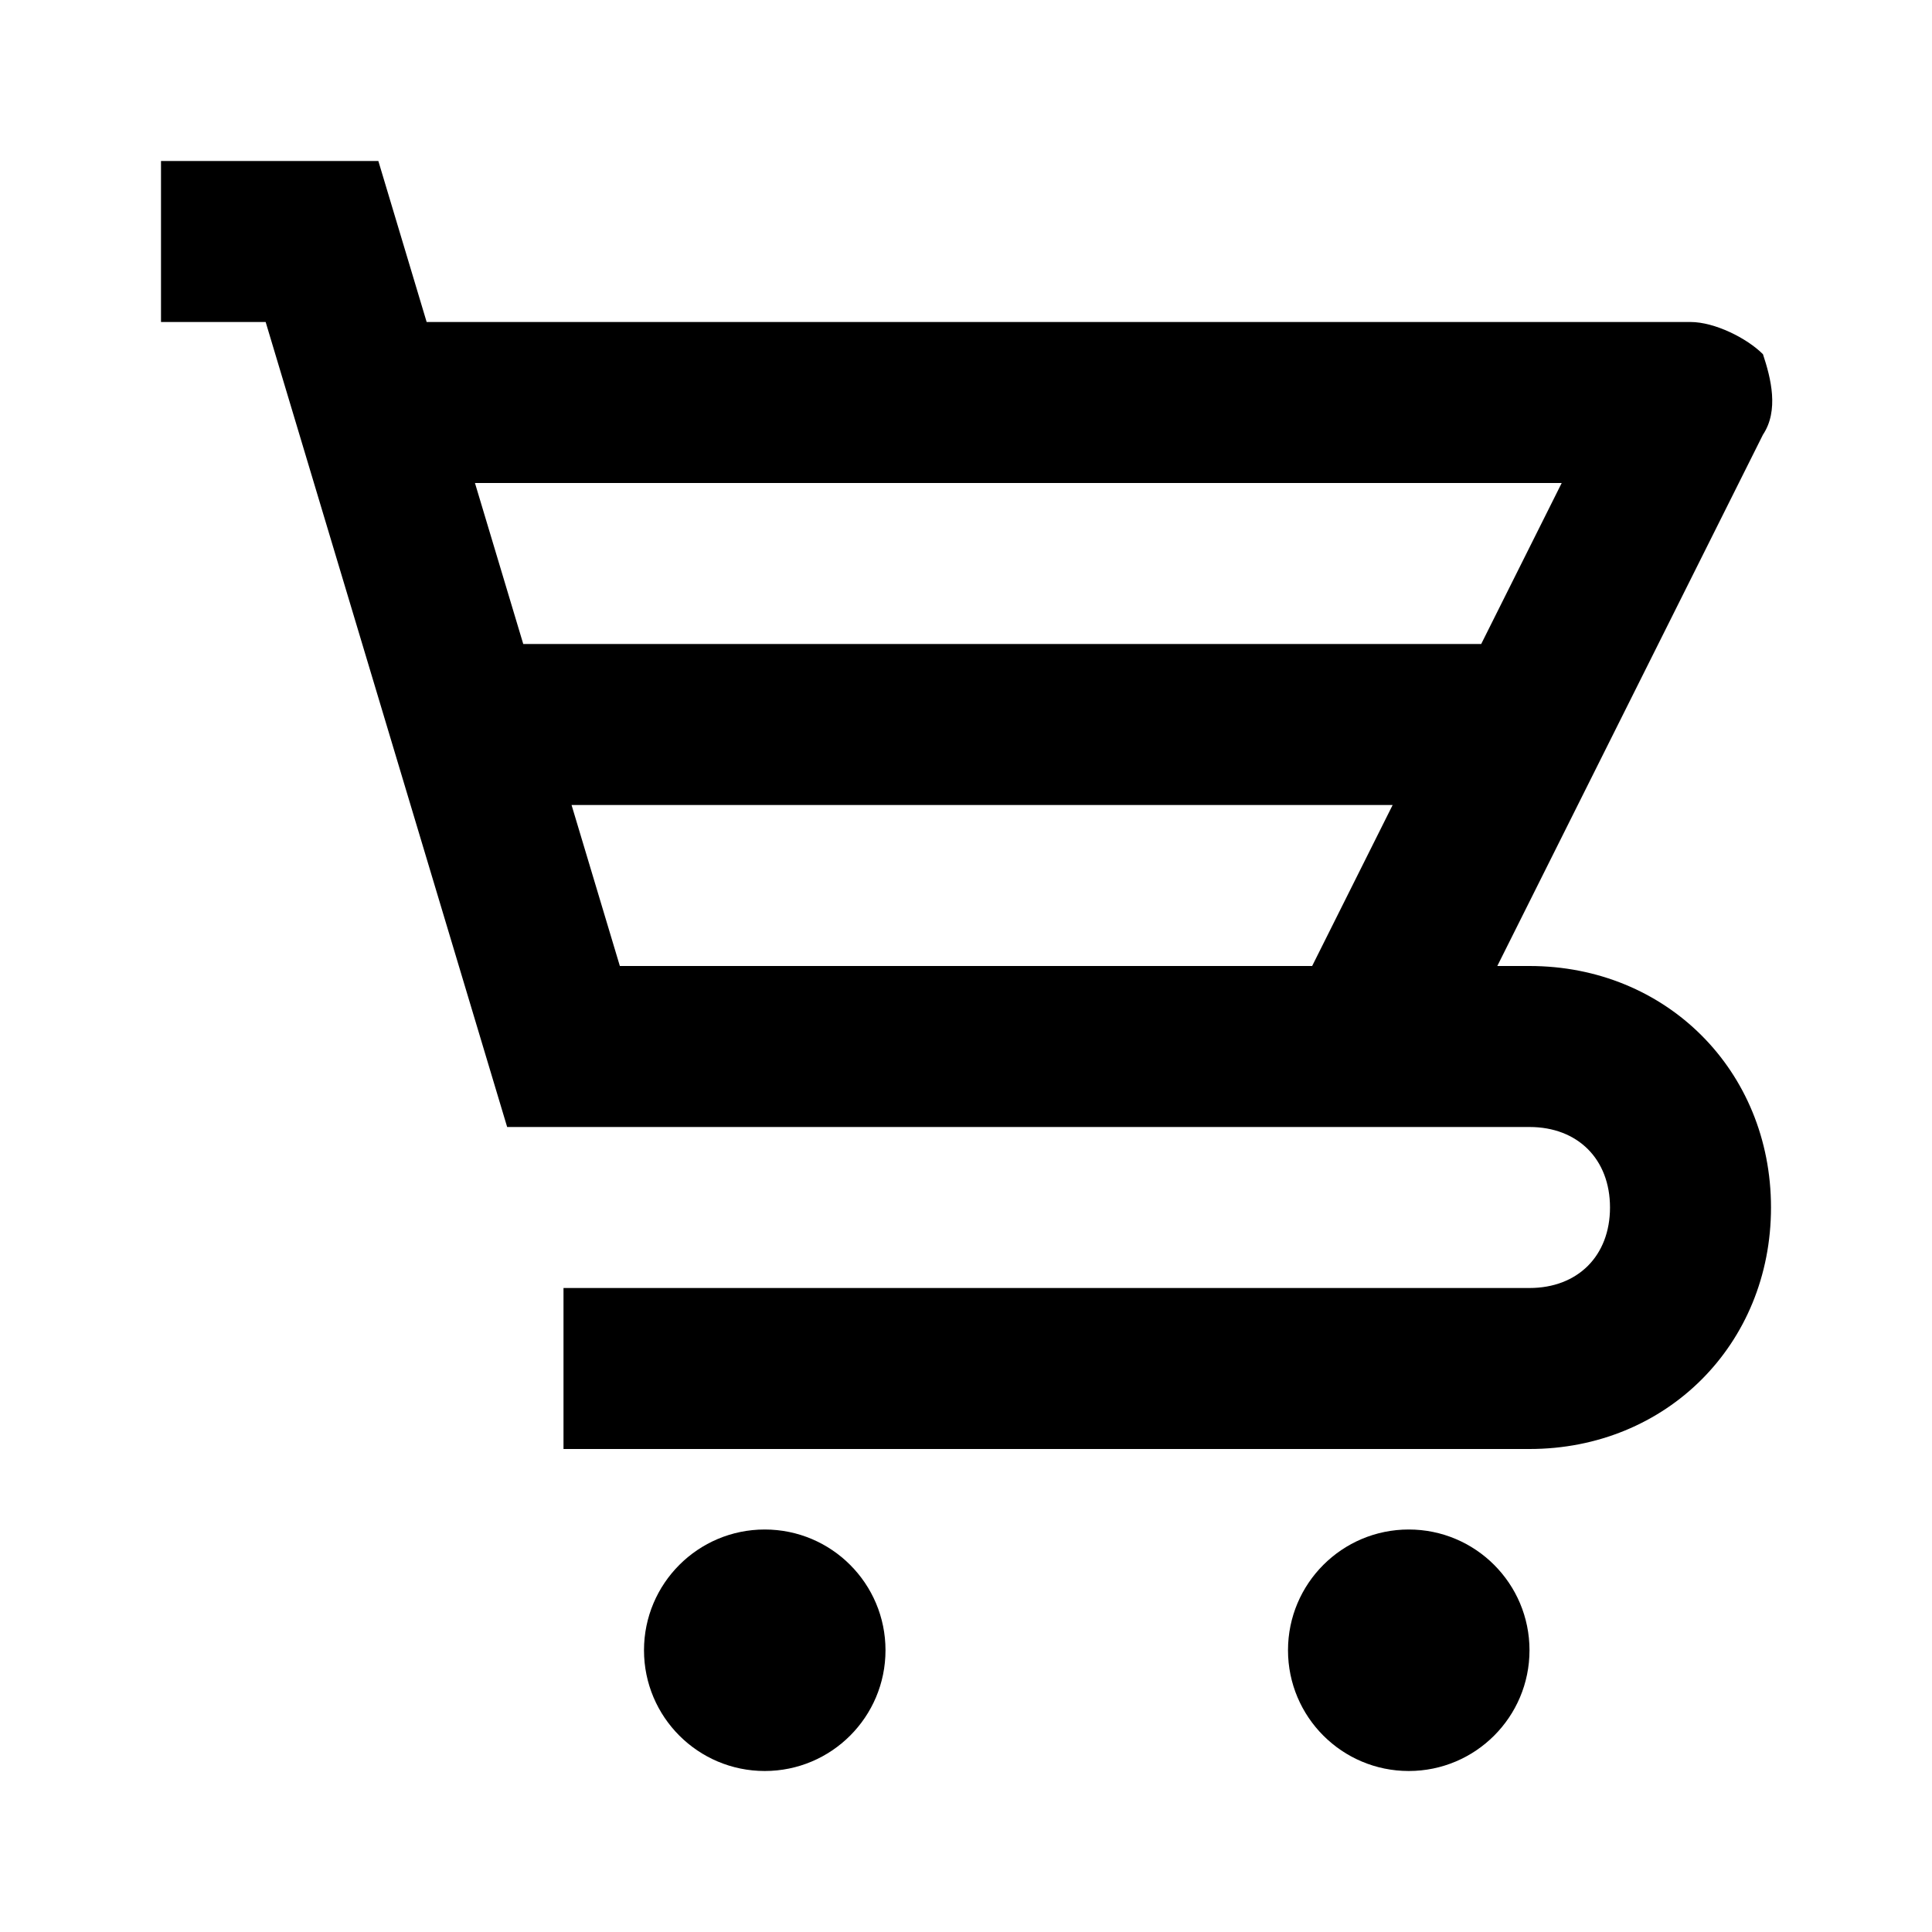
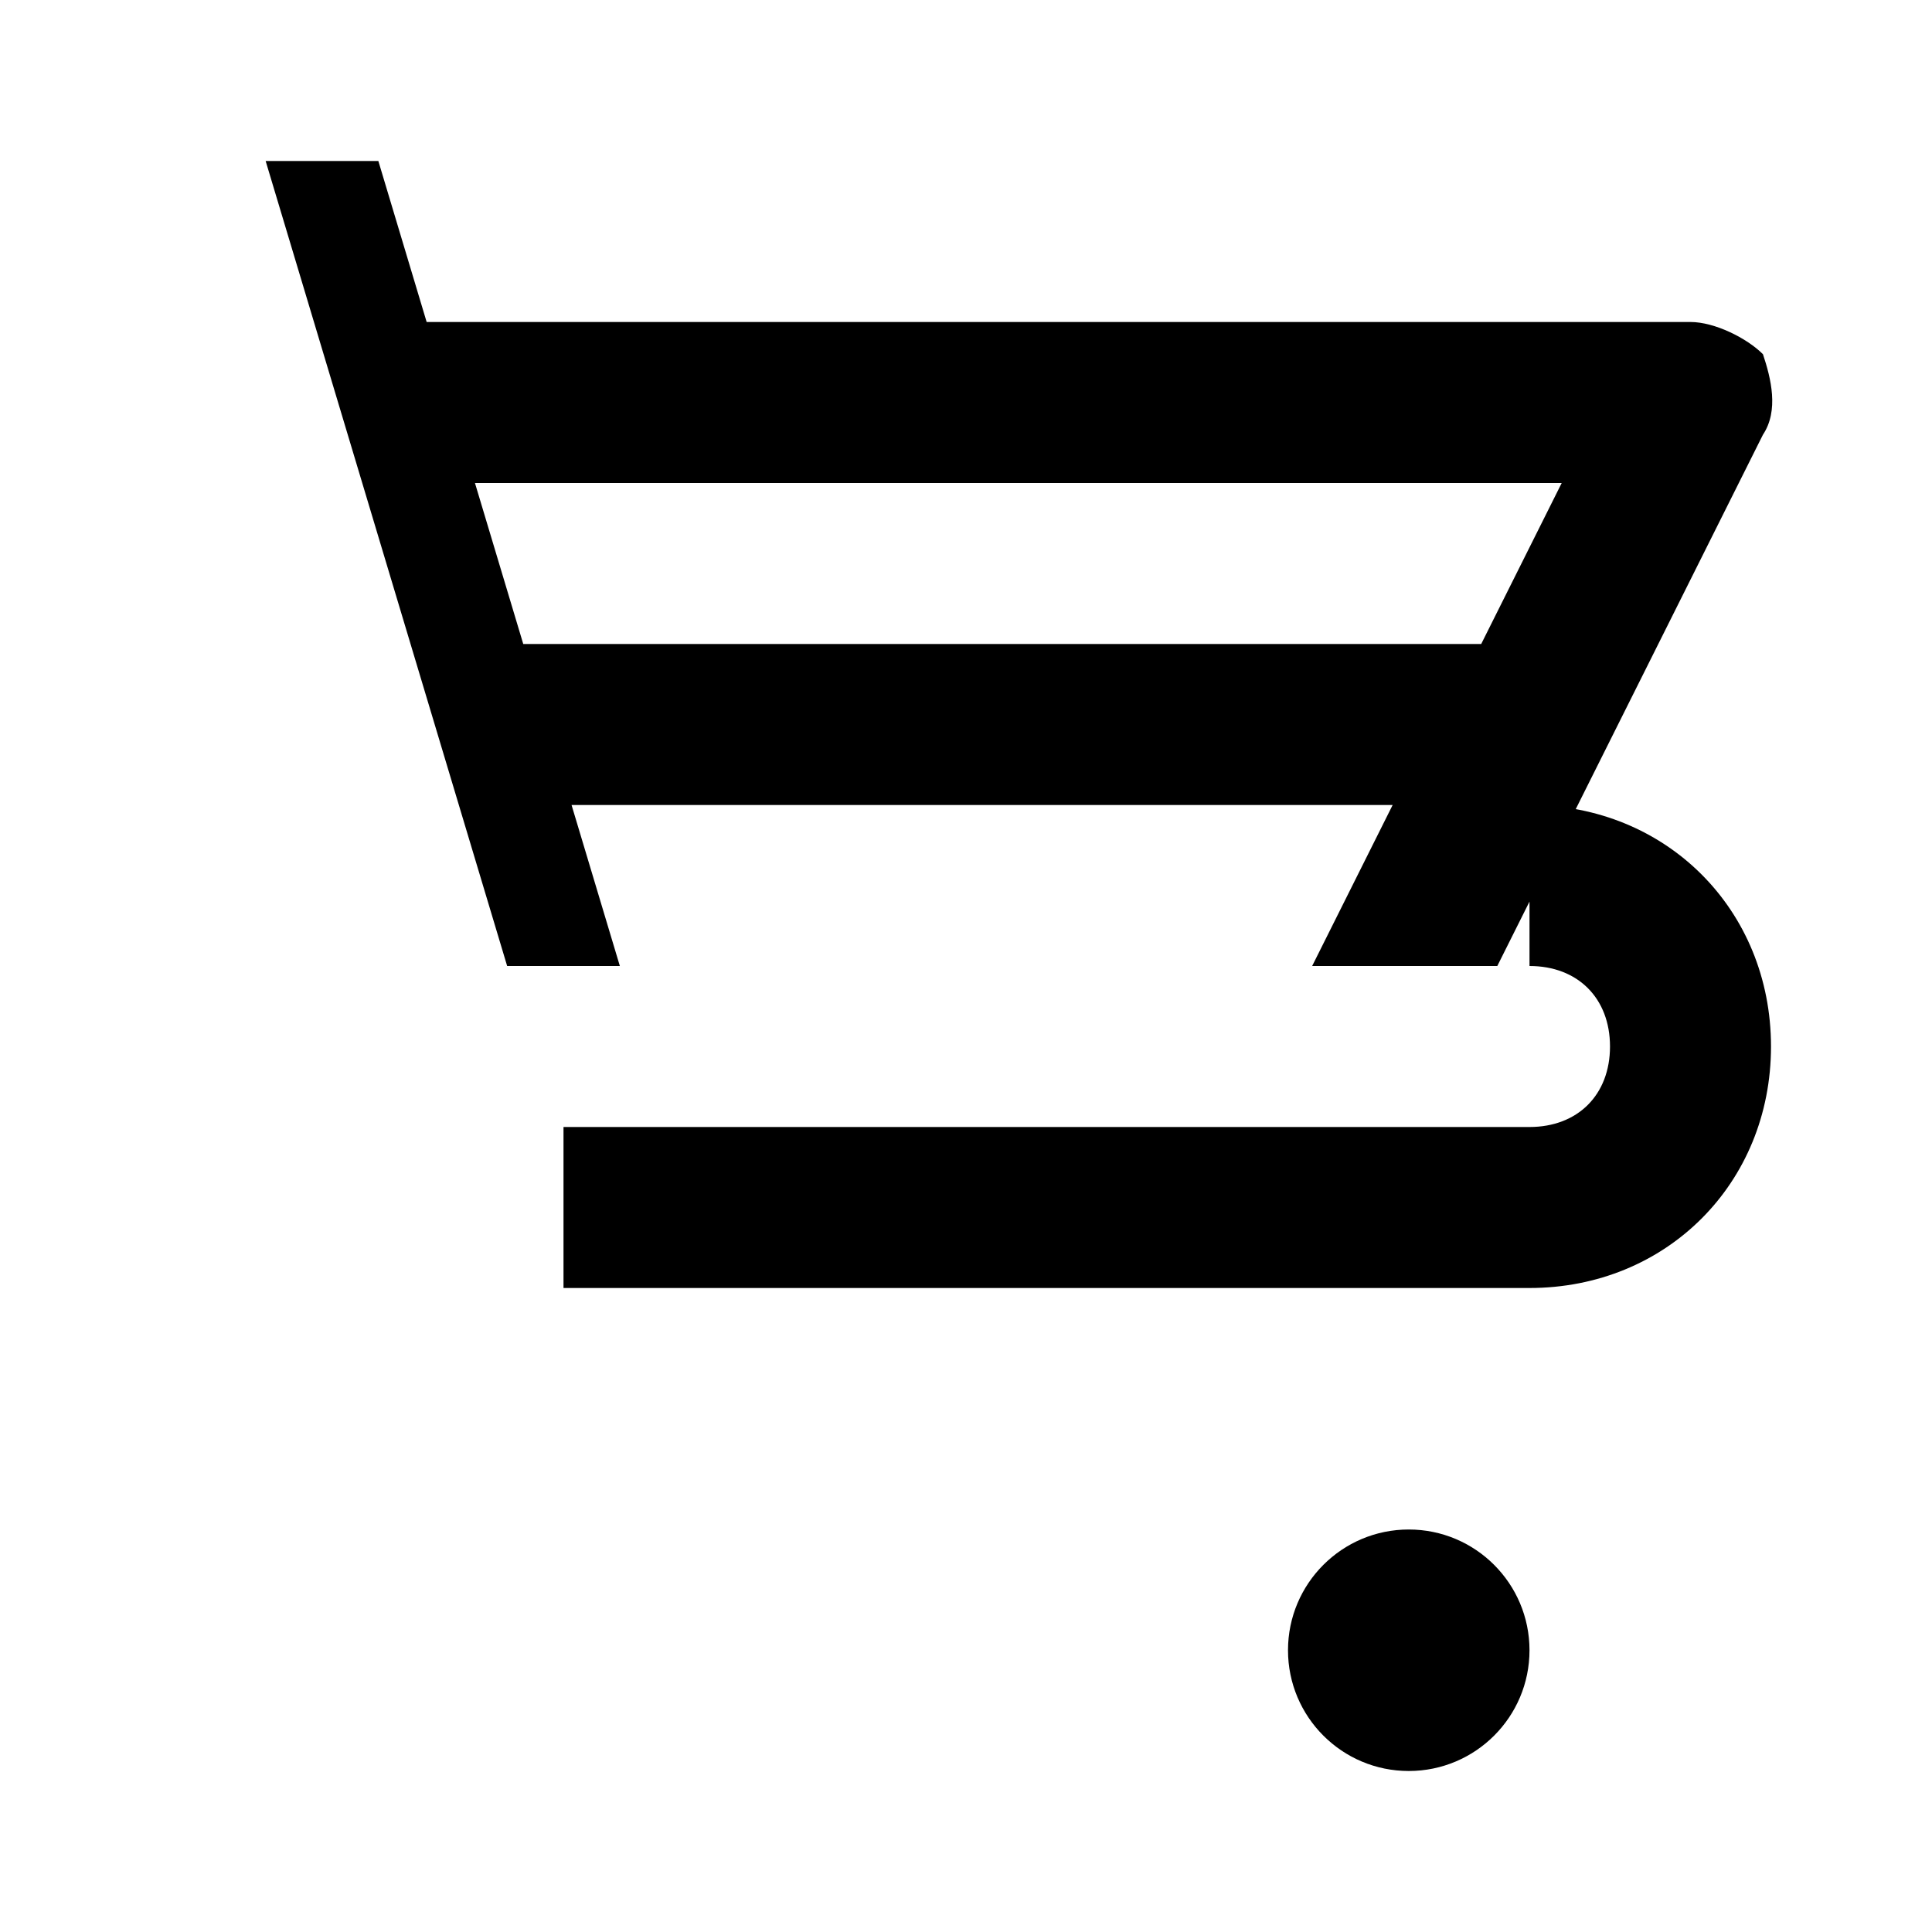
<svg xmlns="http://www.w3.org/2000/svg" id="Layer_1" viewBox="0 0 24 24">
  <g>
-     <path d="m19 12h-.4l3.3-6.6c.2-.3.1-.7 0-1-.2-.2-.6-.4-.9-.4h-15.7l-.6-2h-2.7v2h1.3l3 10h12.7c.6 0 1 .4 1 1s-.4 1-1 1h-12v2h12c1.7 0 3-1.3 3-3s-1.3-3-3-3zm.4-6-1 2h-11.9l-.6-2zm-12.3 4h10.2l-1 2h-8.6z" />
-     <circle cx="9.5" cy="20.5" r="1.5" />
+     <path d="m19 12h-.4l3.3-6.6c.2-.3.1-.7 0-1-.2-.2-.6-.4-.9-.4h-15.7l-.6-2h-2.7h1.3l3 10h12.7c.6 0 1 .4 1 1s-.4 1-1 1h-12v2h12c1.7 0 3-1.3 3-3s-1.3-3-3-3zm.4-6-1 2h-11.9l-.6-2zm-12.3 4h10.2l-1 2h-8.6z" />
    <circle cx="17.5" cy="20.5" r="1.5" />
  </g>
</svg>